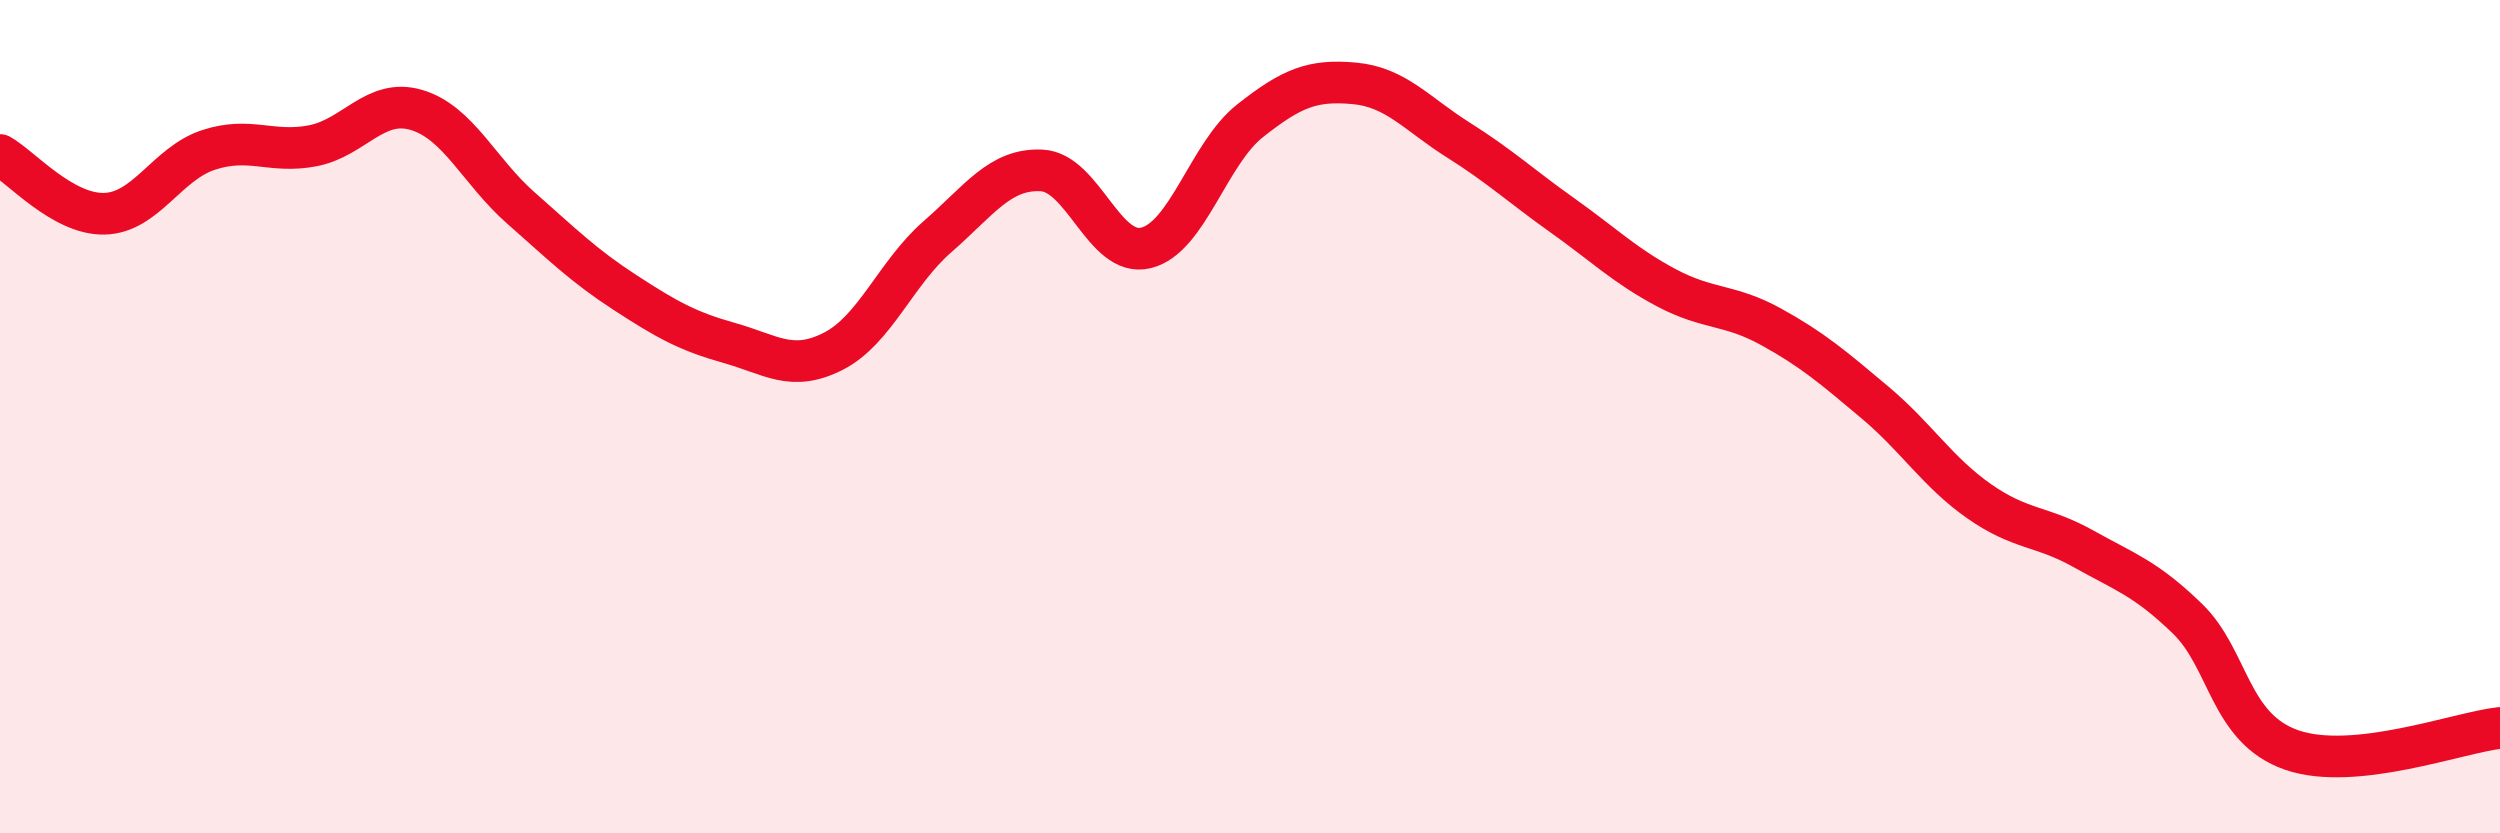
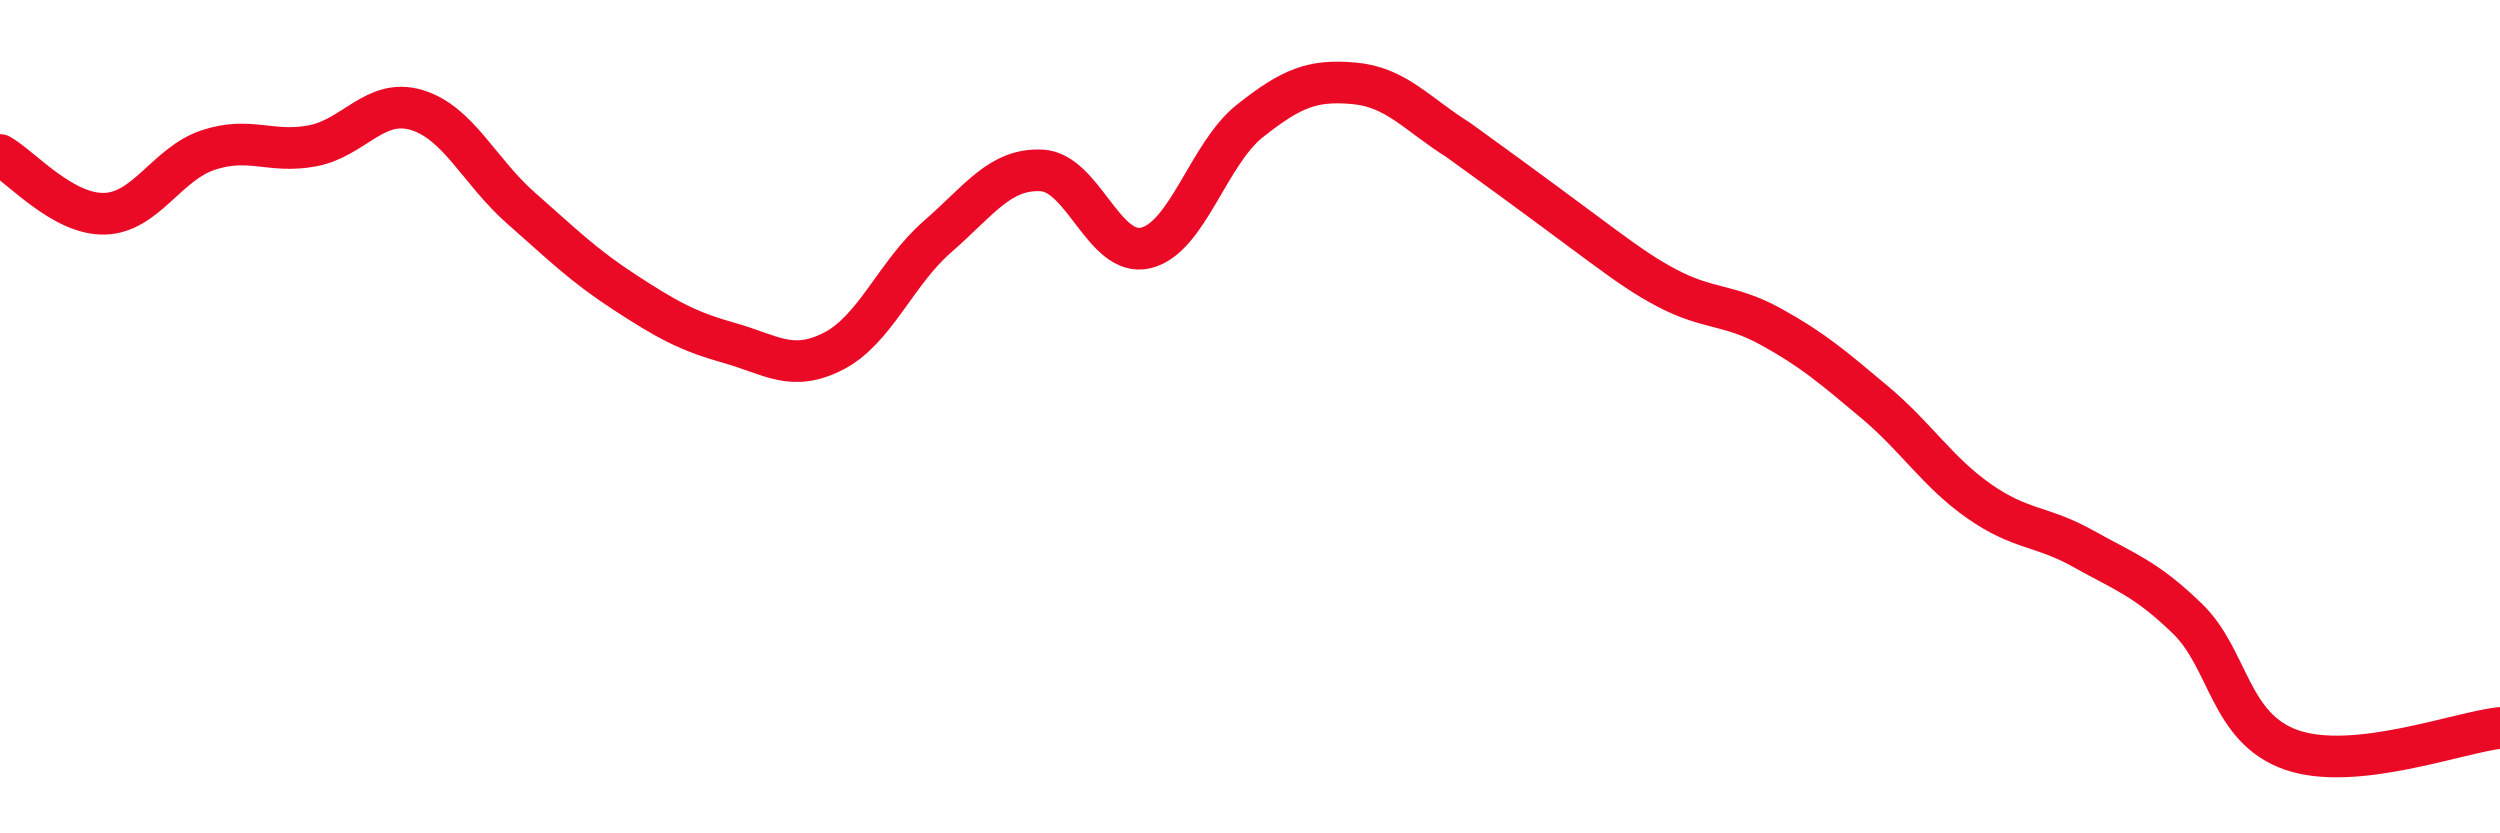
<svg xmlns="http://www.w3.org/2000/svg" width="60" height="20" viewBox="0 0 60 20">
-   <path d="M 0,3.72 C 0.5,4 1.5,5.15 2.5,5.13 C 3.5,5.11 4,3.93 5,3.6 C 6,3.27 6.5,3.69 7.5,3.5 C 8.5,3.31 9,2.34 10,2.64 C 11,2.94 11.5,4.11 12.5,4.99 C 13.5,5.87 14,6.37 15,7.02 C 16,7.67 16.5,7.95 17.5,8.23 C 18.5,8.51 19,8.94 20,8.43 C 21,7.92 21.5,6.55 22.5,5.68 C 23.5,4.81 24,4.04 25,4.09 C 26,4.14 26.5,6.19 27.5,5.95 C 28.5,5.71 29,3.69 30,2.9 C 31,2.11 31.5,1.91 32.5,2 C 33.5,2.09 34,2.73 35,3.36 C 36,3.99 36.5,4.46 37.5,5.17 C 38.5,5.88 39,6.38 40,6.91 C 41,7.44 41.5,7.29 42.5,7.84 C 43.5,8.39 44,8.82 45,9.66 C 46,10.5 46.5,11.33 47.5,12.03 C 48.5,12.73 49,12.61 50,13.17 C 51,13.73 51.5,13.88 52.5,14.85 C 53.5,15.82 53.5,17.48 55,18 C 56.5,18.52 59,17.58 60,17.47L60 20L0 20Z" fill="#EB0A25" opacity="0.1" stroke-linecap="round" stroke-linejoin="round" />
-   <path d="M 0,3.72 C 0.5,4 1.5,5.15 2.5,5.13 C 3.5,5.11 4,3.93 5,3.6 C 6,3.27 6.5,3.69 7.5,3.5 C 8.5,3.31 9,2.34 10,2.64 C 11,2.94 11.5,4.11 12.5,4.99 C 13.5,5.87 14,6.37 15,7.02 C 16,7.67 16.5,7.95 17.5,8.23 C 18.5,8.51 19,8.94 20,8.43 C 21,7.92 21.5,6.55 22.5,5.68 C 23.5,4.81 24,4.04 25,4.09 C 26,4.14 26.5,6.19 27.5,5.95 C 28.5,5.71 29,3.69 30,2.9 C 31,2.11 31.5,1.91 32.5,2 C 33.5,2.09 34,2.73 35,3.36 C 36,3.99 36.5,4.46 37.5,5.17 C 38.5,5.88 39,6.38 40,6.91 C 41,7.44 41.5,7.29 42.5,7.84 C 43.5,8.39 44,8.82 45,9.66 C 46,10.5 46.5,11.33 47.5,12.03 C 48.5,12.73 49,12.61 50,13.17 C 51,13.73 51.5,13.88 52.5,14.85 C 53.5,15.82 53.5,17.48 55,18 C 56.5,18.52 59,17.58 60,17.47" stroke="#EB0A25" stroke-width="1" fill="none" stroke-linecap="round" stroke-linejoin="round" />
+   <path d="M 0,3.72 C 0.5,4 1.5,5.15 2.5,5.13 C 3.5,5.11 4,3.93 5,3.6 C 6,3.27 6.5,3.69 7.5,3.5 C 8.5,3.31 9,2.34 10,2.64 C 11,2.94 11.5,4.11 12.5,4.99 C 13.5,5.87 14,6.37 15,7.02 C 16,7.67 16.5,7.95 17.5,8.23 C 18.5,8.51 19,8.94 20,8.43 C 21,7.92 21.5,6.55 22.5,5.68 C 23.5,4.81 24,4.04 25,4.09 C 26,4.14 26.5,6.19 27.5,5.95 C 28.5,5.71 29,3.69 30,2.9 C 31,2.11 31.5,1.91 32.5,2 C 33.5,2.09 34,2.73 35,3.36 C 38.5,5.88 39,6.38 40,6.91 C 41,7.44 41.5,7.29 42.5,7.84 C 43.5,8.39 44,8.82 45,9.66 C 46,10.5 46.5,11.33 47.5,12.03 C 48.5,12.73 49,12.61 50,13.17 C 51,13.73 51.5,13.88 52.5,14.85 C 53.5,15.82 53.5,17.48 55,18 C 56.5,18.52 59,17.58 60,17.47" stroke="#EB0A25" stroke-width="1" fill="none" stroke-linecap="round" stroke-linejoin="round" />
</svg>